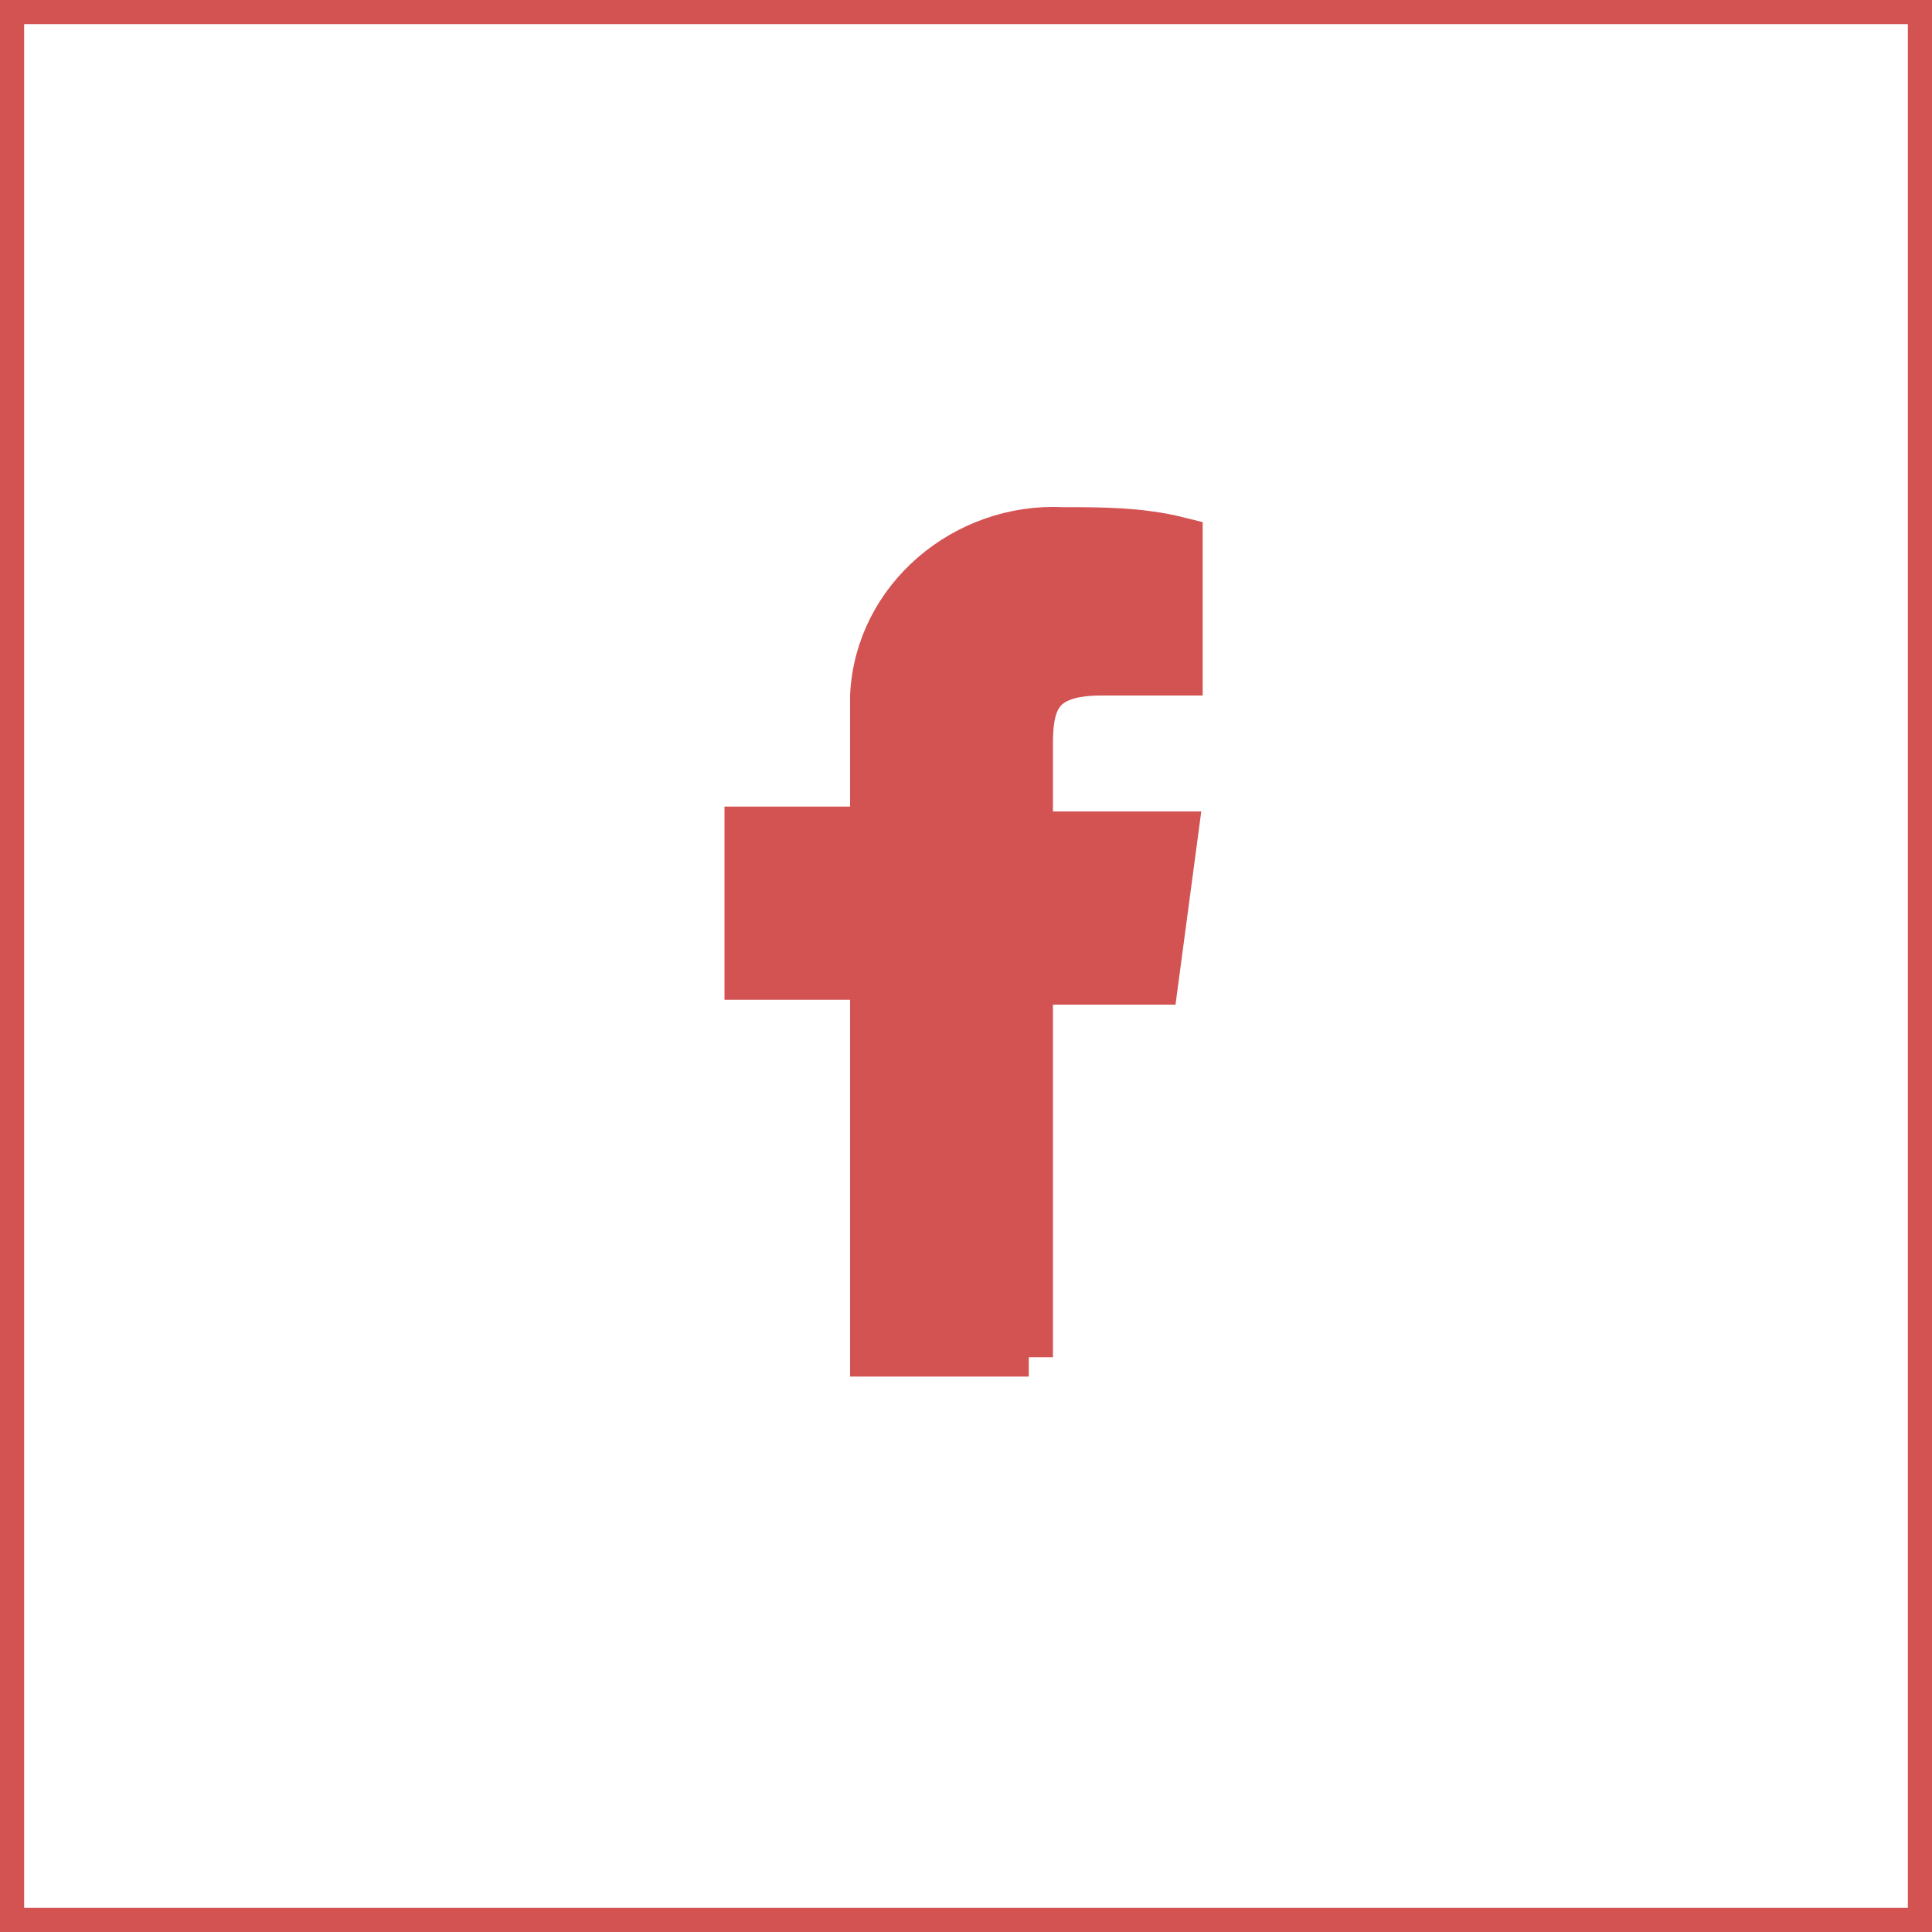
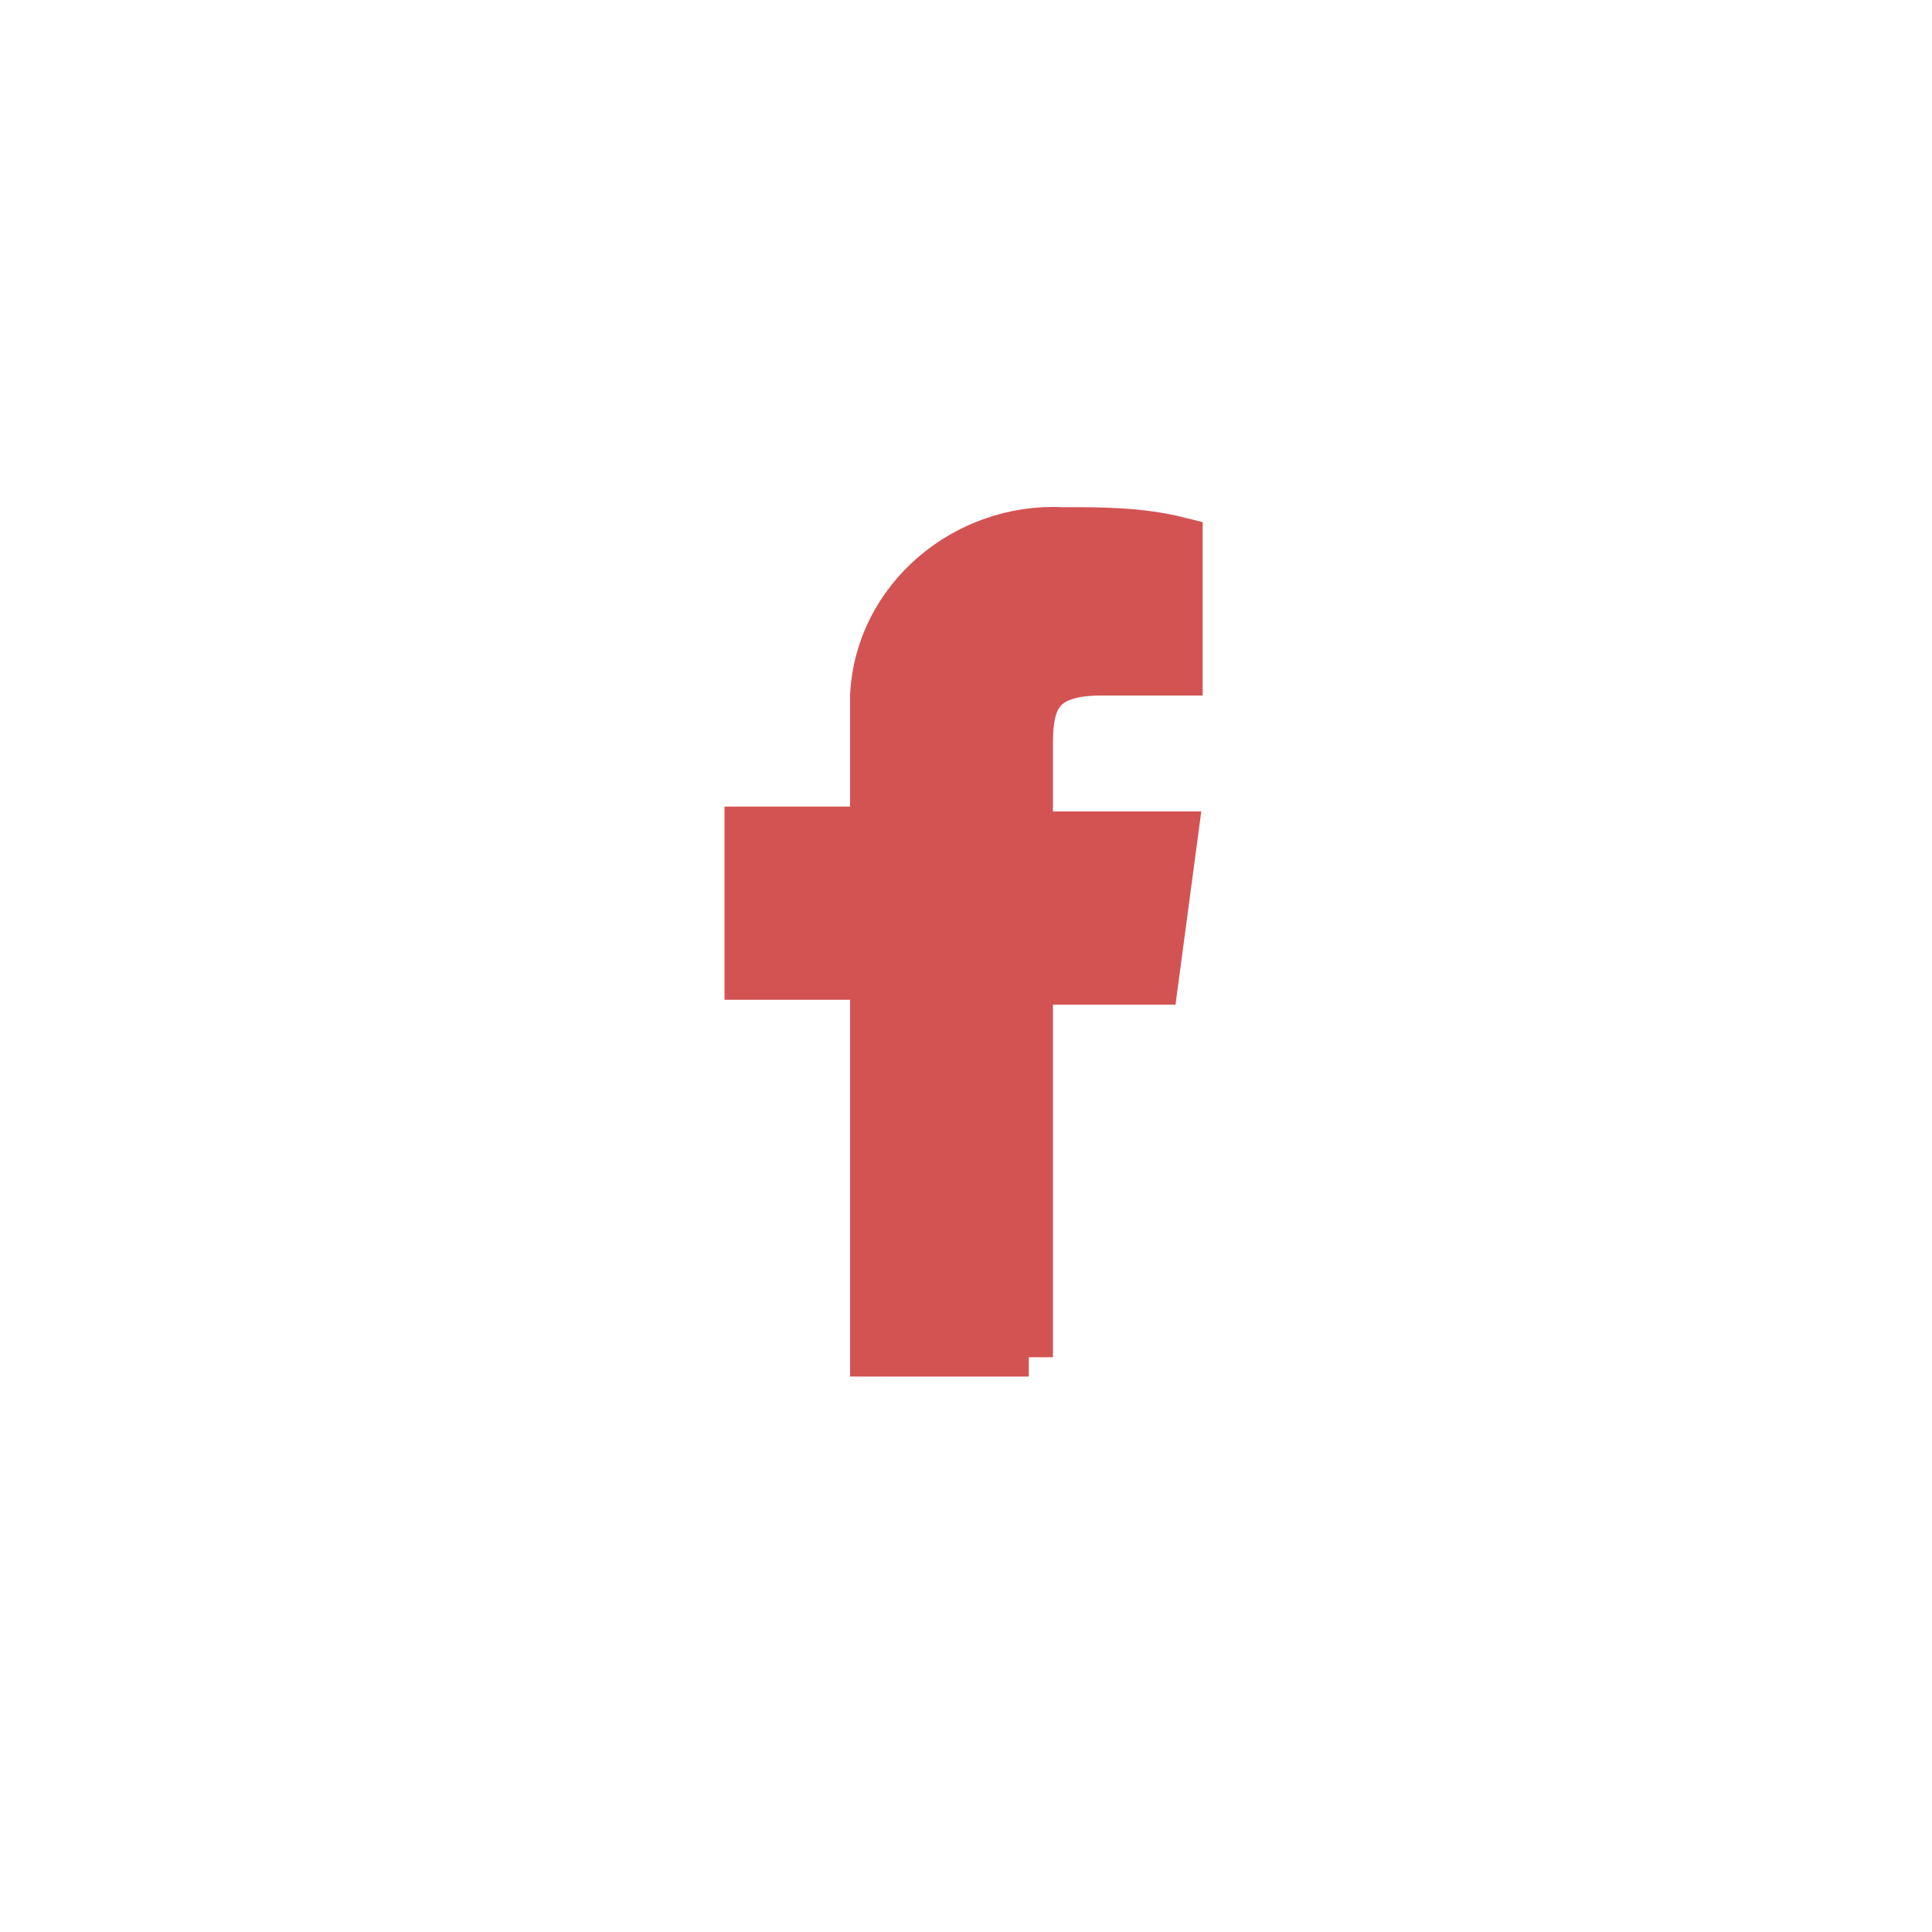
<svg xmlns="http://www.w3.org/2000/svg" version="1.1" id="Group_11" x="0px" y="0px" viewBox="0 0 40 40" style="enable-background:new 0 0 40 40;" xml:space="preserve">
  <style type="text/css">
	.st0{fill:none;stroke:#D35353;stroke-miterlimit:10;}
	.st1{fill:#D35353;stroke:#D35353;stroke-miterlimit:10;}
</style>
-   <rect id="Rectangle_4" class="st0" width="40" height="40" />
  <path id="Fill_1" class="st1" d="M21.3,28.1v-7.8h2.6l0.4-3h-3v-1.9c0-0.9,0.2-1.5,1.5-1.5h1.6v-2.7C23.6,11,22.8,11,22,11  c-2-0.1-3.8,1.4-3.9,3.4c0,0.2,0,0.4,0,0.6v2.2h-2.6v3h2.6v7.8H21.3z" />
</svg>